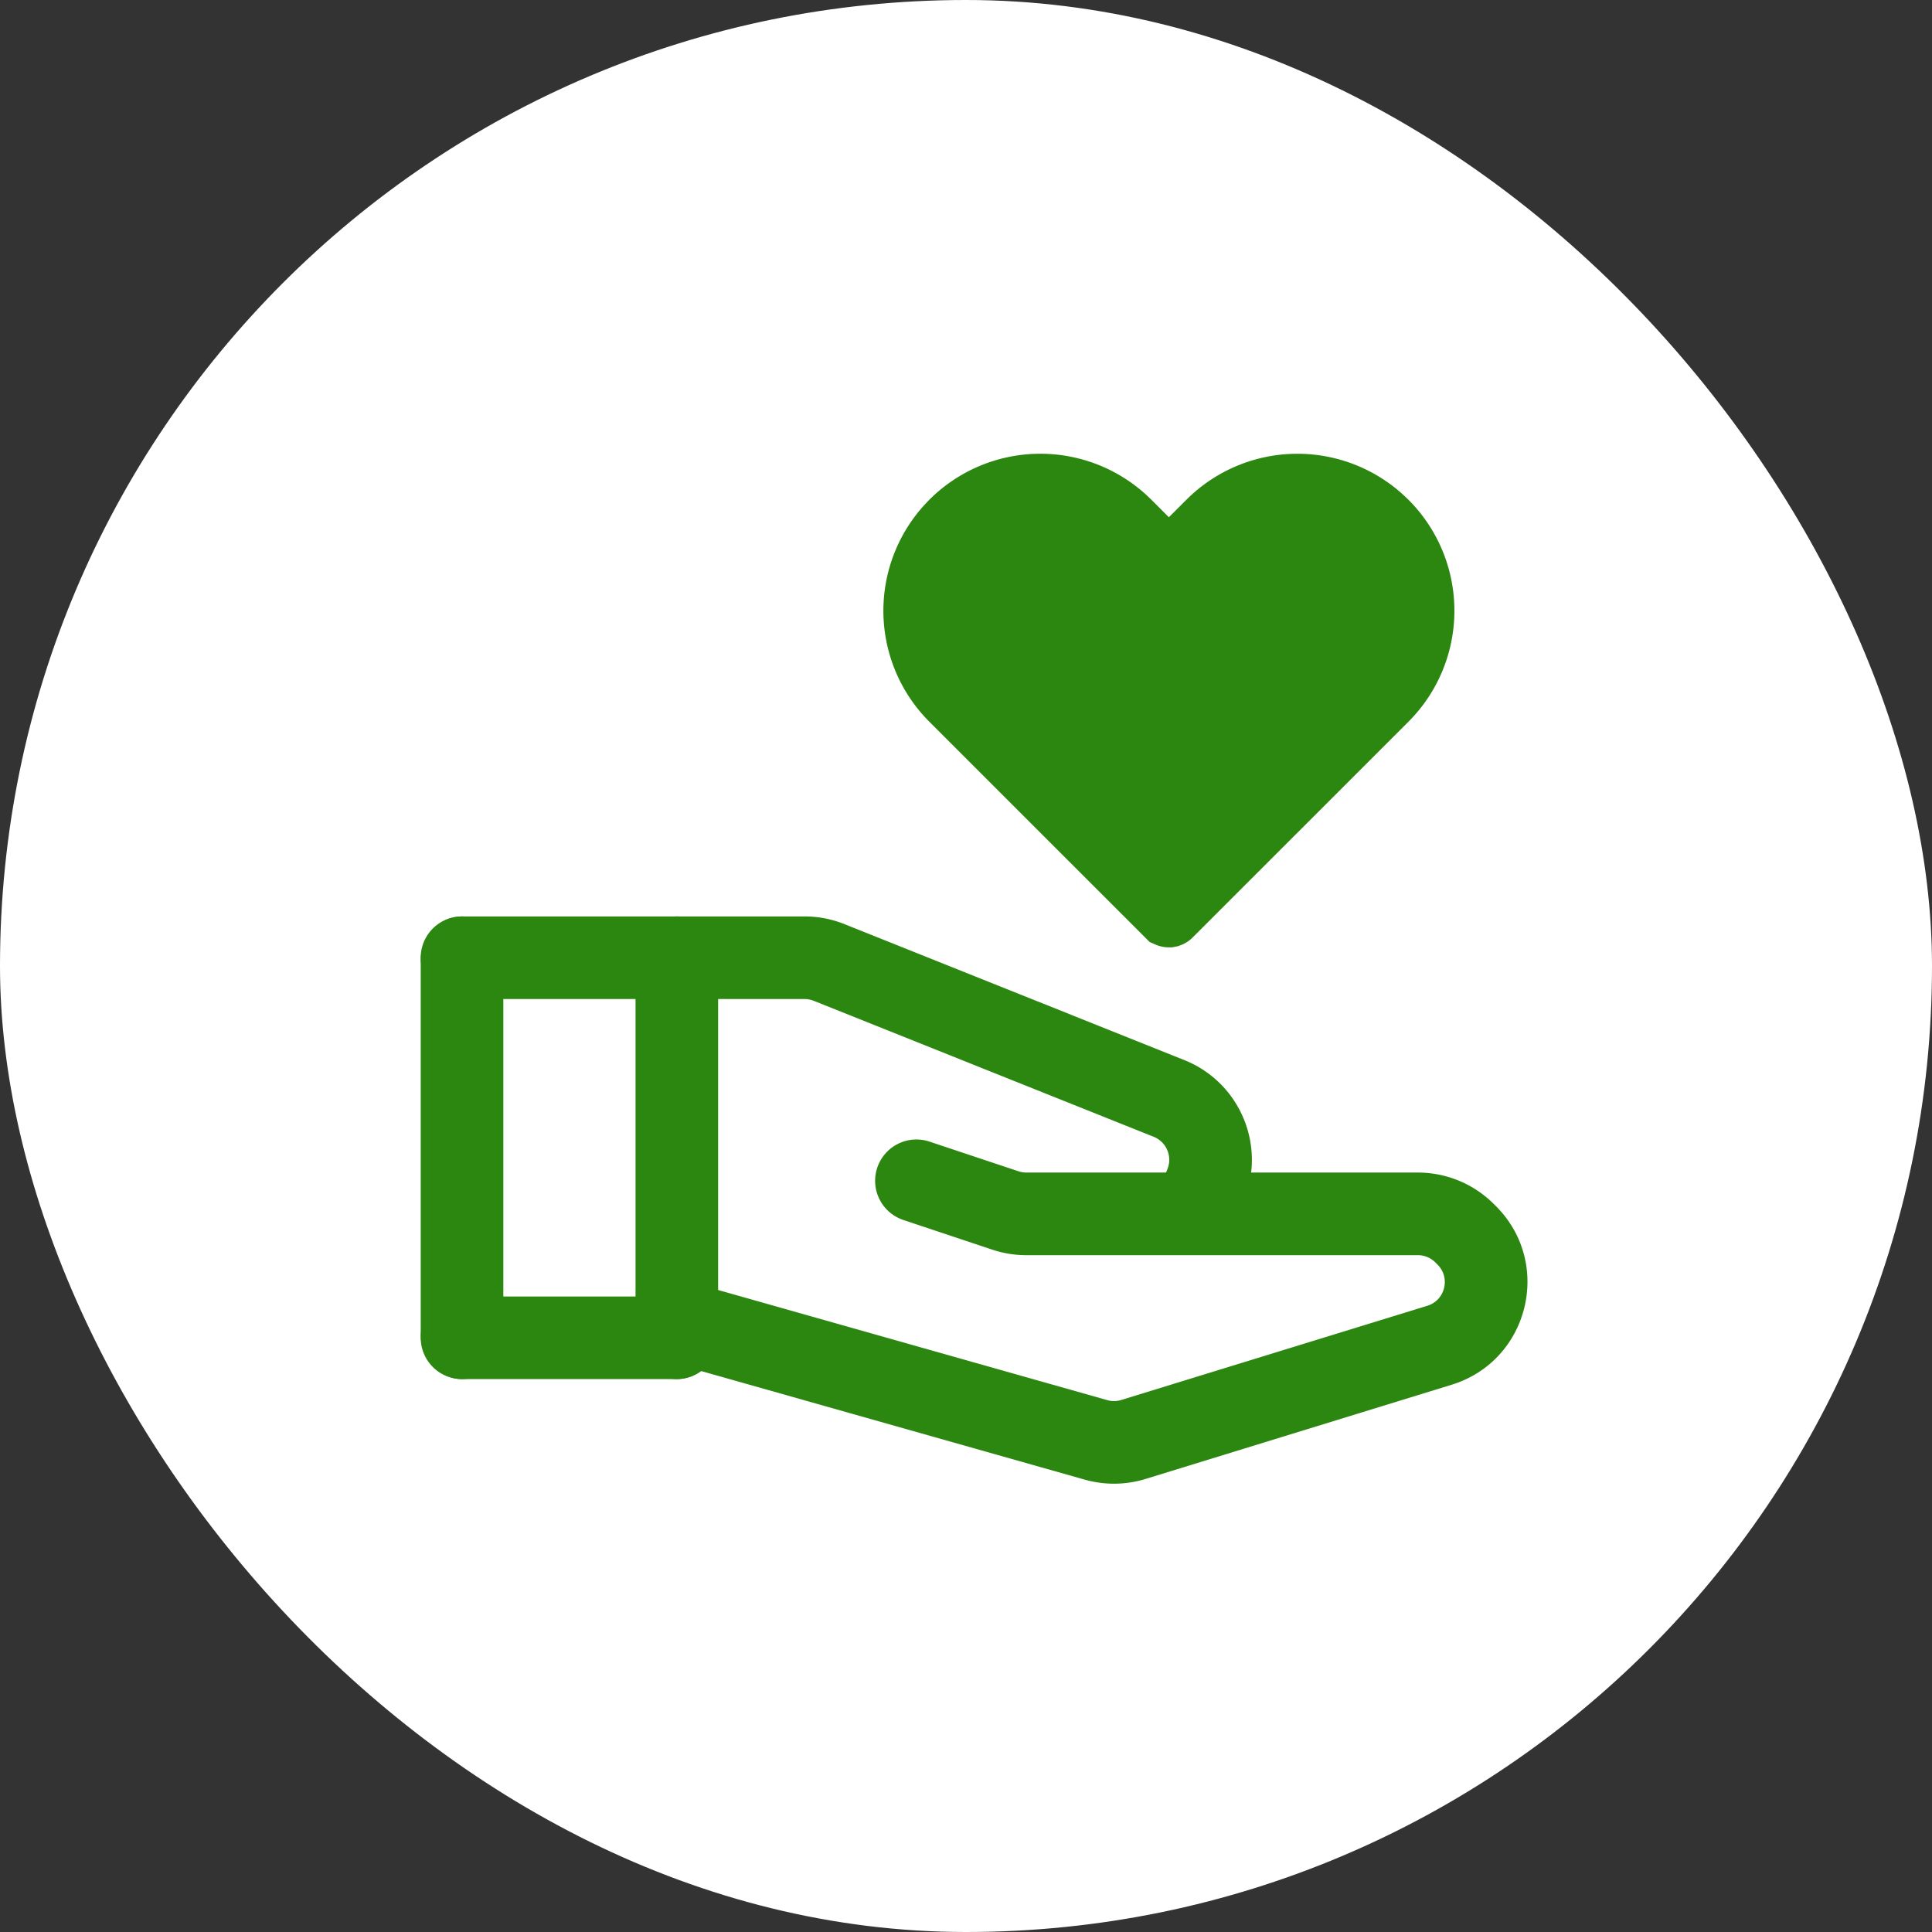
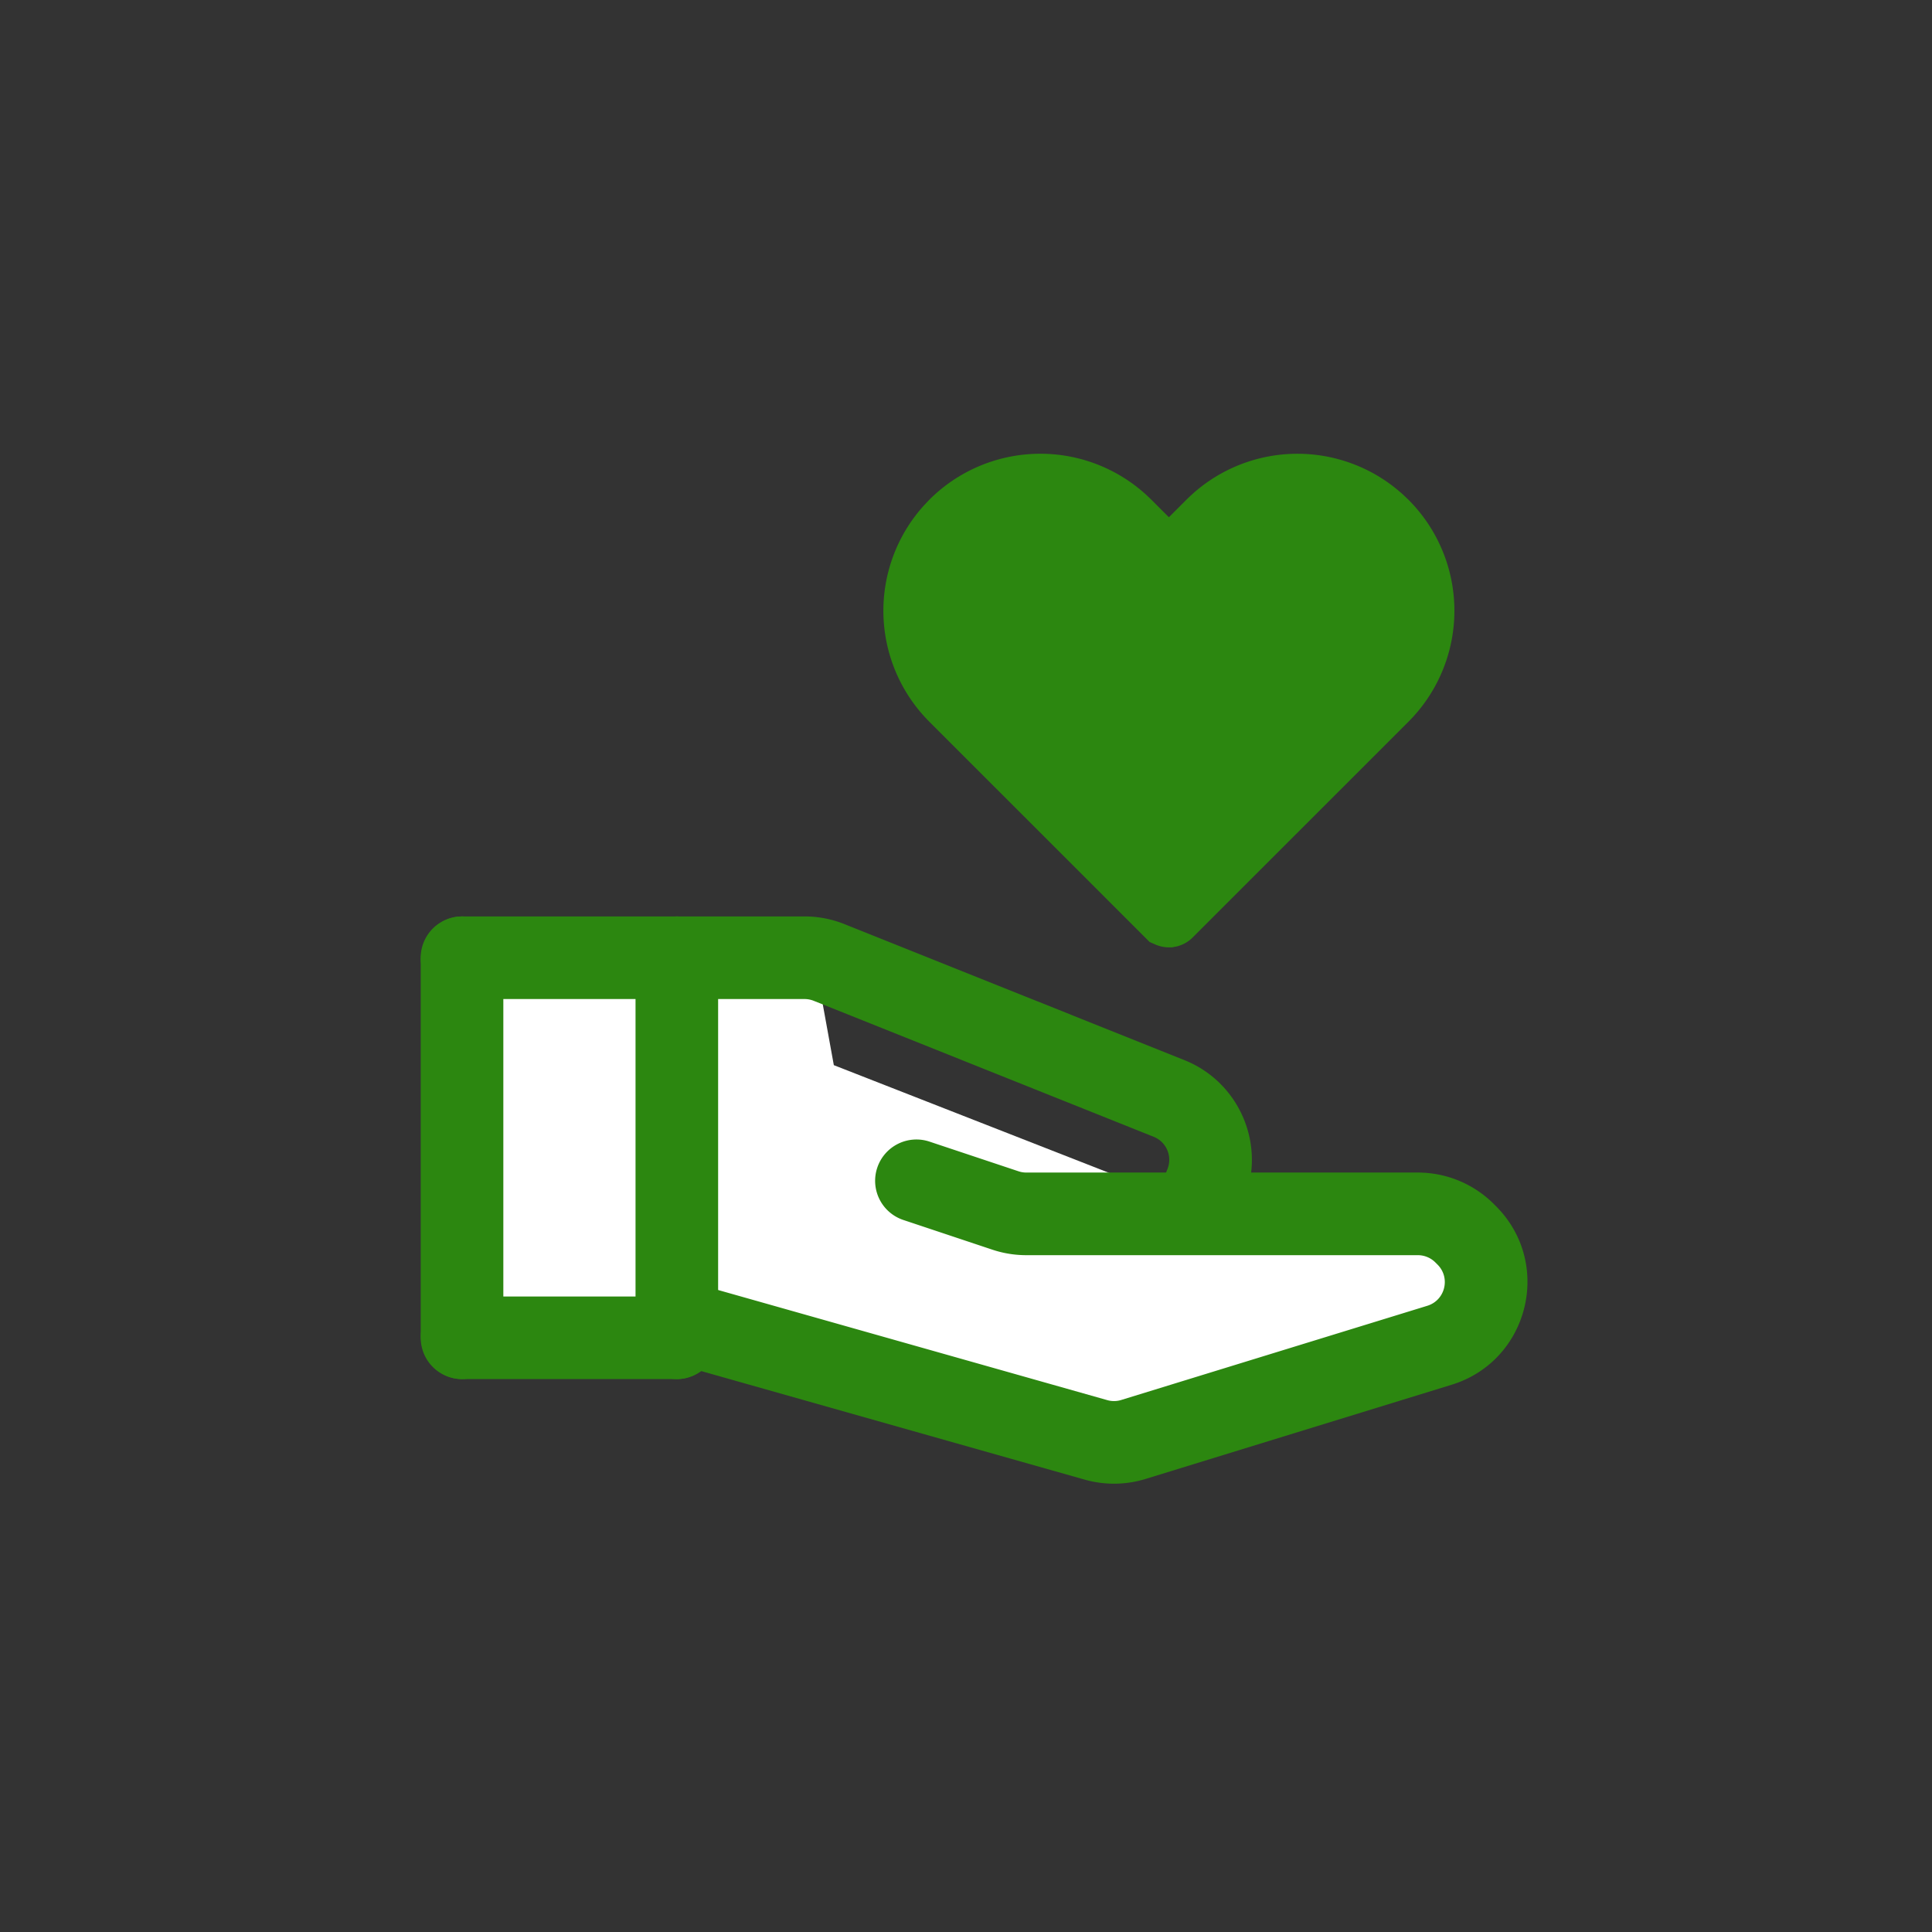
<svg xmlns="http://www.w3.org/2000/svg" width="80" height="80" viewBox="0 0 80 80" fill="none">
  <rect x="0" y="0" width="80" height="80" fill="#333333" stroke="none" />
-   <rect width="80" height="80" rx="40" fill="#fff" />
  <path d="M50.095 21.66a5.132 5.132 0 0 1 7.065-.181l.192.181a5.132 5.132 0 0 1 0 7.258l-8.934 8.933-.003.003a.015.015 0 0 1-.005.003l-.01.002a.026.026 0 0 1-.01-.002l-.006-.006-8.934-8.933a5.132 5.132 0 0 1-.181-7.066l.181-.192a5.132 5.132 0 0 1 7.067-.181l.191.181 1.693 1.694.967-.968.727-.726z" fill="#2C8710" stroke="#2C8710" stroke-width="2.737" />
-   <path fill="#fff" d="M18.789 40h8.895v15.053h-8.895zM33.843 40.342h-6.158v14.026L46.5 59.843l14.027-4.447 1.026-1.71-.342-2.053-2.053-1.369h-8.895L49.58 46.5l-15.736-6.158z" />
+   <path fill="#fff" d="M18.789 40h8.895v15.053h-8.895zM33.843 40.342h-6.158v14.026L46.5 59.843l14.027-4.447 1.026-1.71-.342-2.053-2.053-1.369h-8.895l-15.736-6.158z" />
  <path d="M17.42 39.79c0-1.018.767-1.843 1.711-1.843.945 0 1.711.825 1.711 1.842v15.474c0 1.018-.766 1.842-1.71 1.842-.945 0-1.711-.824-1.711-1.842V39.79z" fill="#2C8710" />
  <path d="M17.42 55.395c0-.945.767-1.71 1.711-1.71h8.895a1.71 1.71 0 1 1 0 3.42h-8.895a1.71 1.71 0 0 1-1.71-1.71z" fill="#2C8710" />
  <path d="M26.315 39.79c0-1.018.766-1.843 1.711-1.843.945 0 1.71.825 1.71 1.842v15.474c0 1.018-.765 1.842-1.71 1.842s-1.71-.824-1.71-1.842V39.79z" fill="#2C8710" />
  <path fill-rule="evenodd" clip-rule="evenodd" d="M36.325 48.354a1.71 1.71 0 0 1 2.164-1.082l3.684 1.228c.104.035.214.053.324.053H58.71c1.18 0 2.31.468 3.145 1.302l.09.09c2.369 2.37 1.365 6.41-1.838 7.395l-12.672 3.9a4.447 4.447 0 0 1-2.52.028l-17.353-4.912a1.71 1.71 0 0 1 .932-3.291l17.354 4.911c.19.054.392.052.58-.006l12.673-3.9c.74-.227.971-1.16.424-1.706l-.09-.09a1.026 1.026 0 0 0-.725-.3H42.497v-1.71 1.71c-.478 0-.953-.077-1.406-.228l.54-1.623-.54 1.623-3.684-1.229a1.71 1.71 0 0 1-1.082-2.163z" fill="#2C8710" />
  <path fill-rule="evenodd" clip-rule="evenodd" d="M33.315 37.947c.566 0 1.126.108 1.652.319l14.074 5.63c2.28.912 3.39 3.5 2.478 5.78l-.352.88a1.71 1.71 0 0 1-3.176-1.27l.352-.88a1.026 1.026 0 0 0-.572-1.334l-14.075-5.63a1.026 1.026 0 0 0-.381-.074H19.13a1.71 1.71 0 1 1 0-3.42h14.184z" fill="#2C8710" />
</svg>